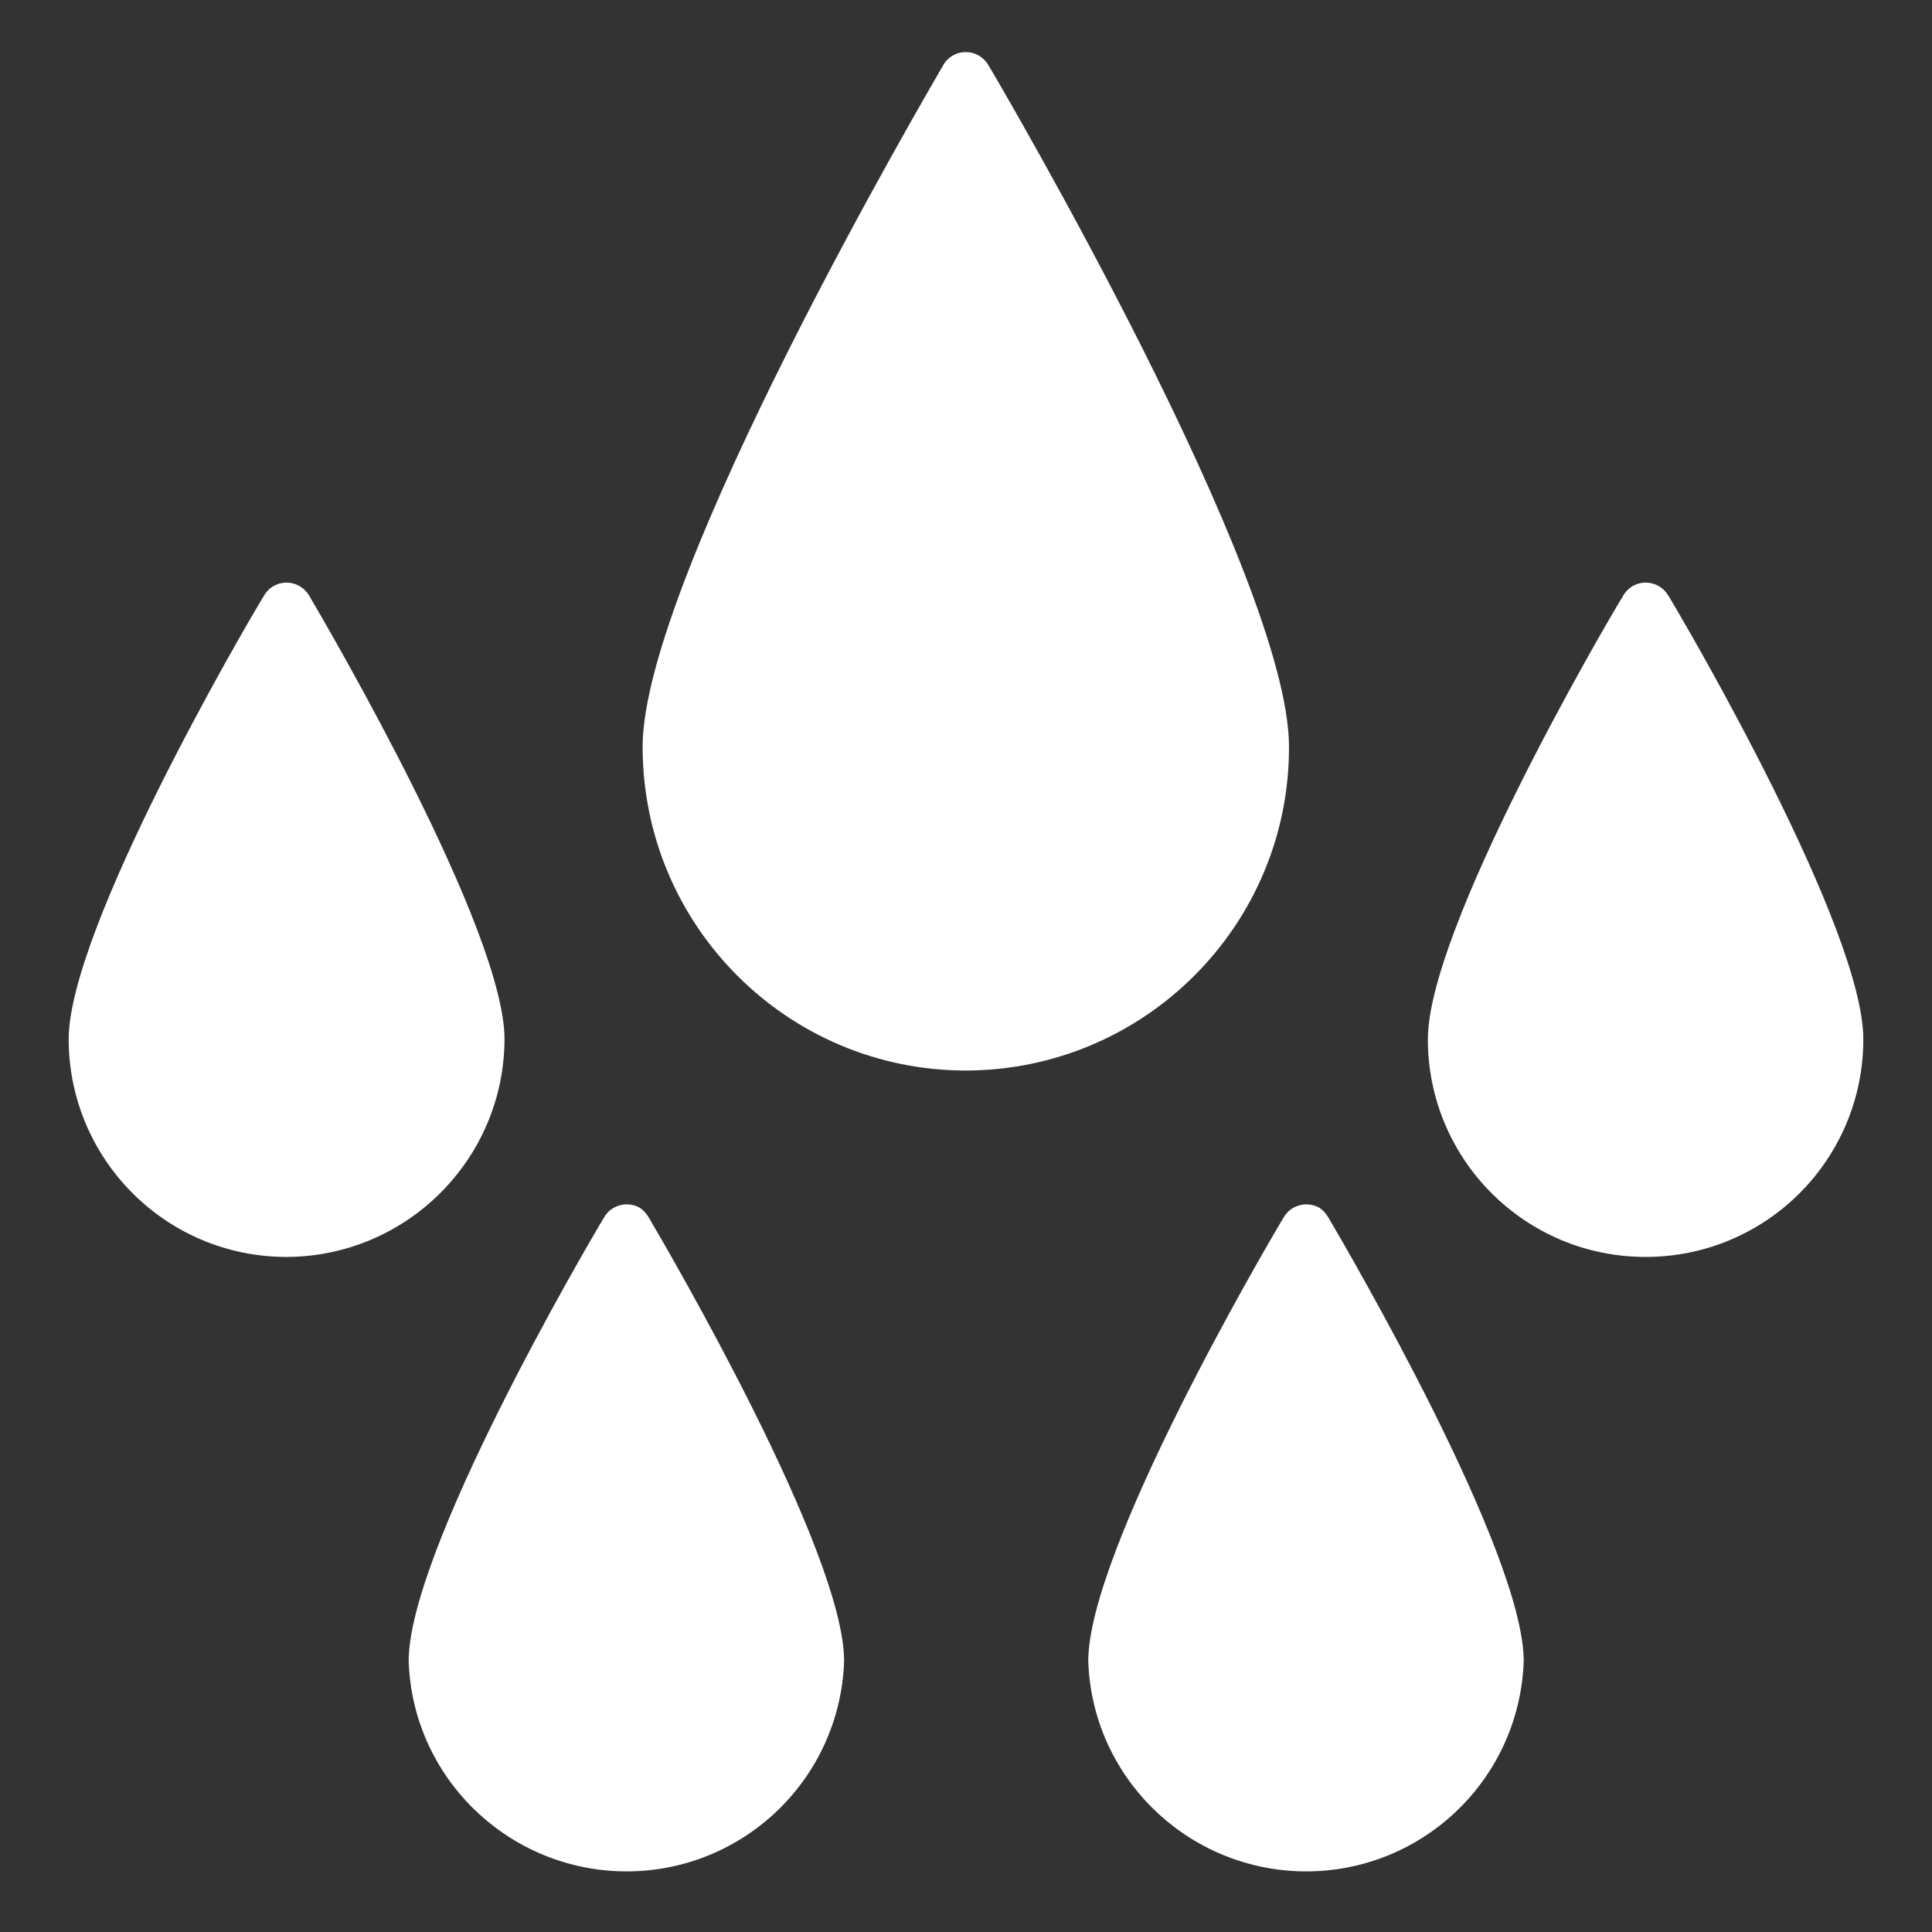
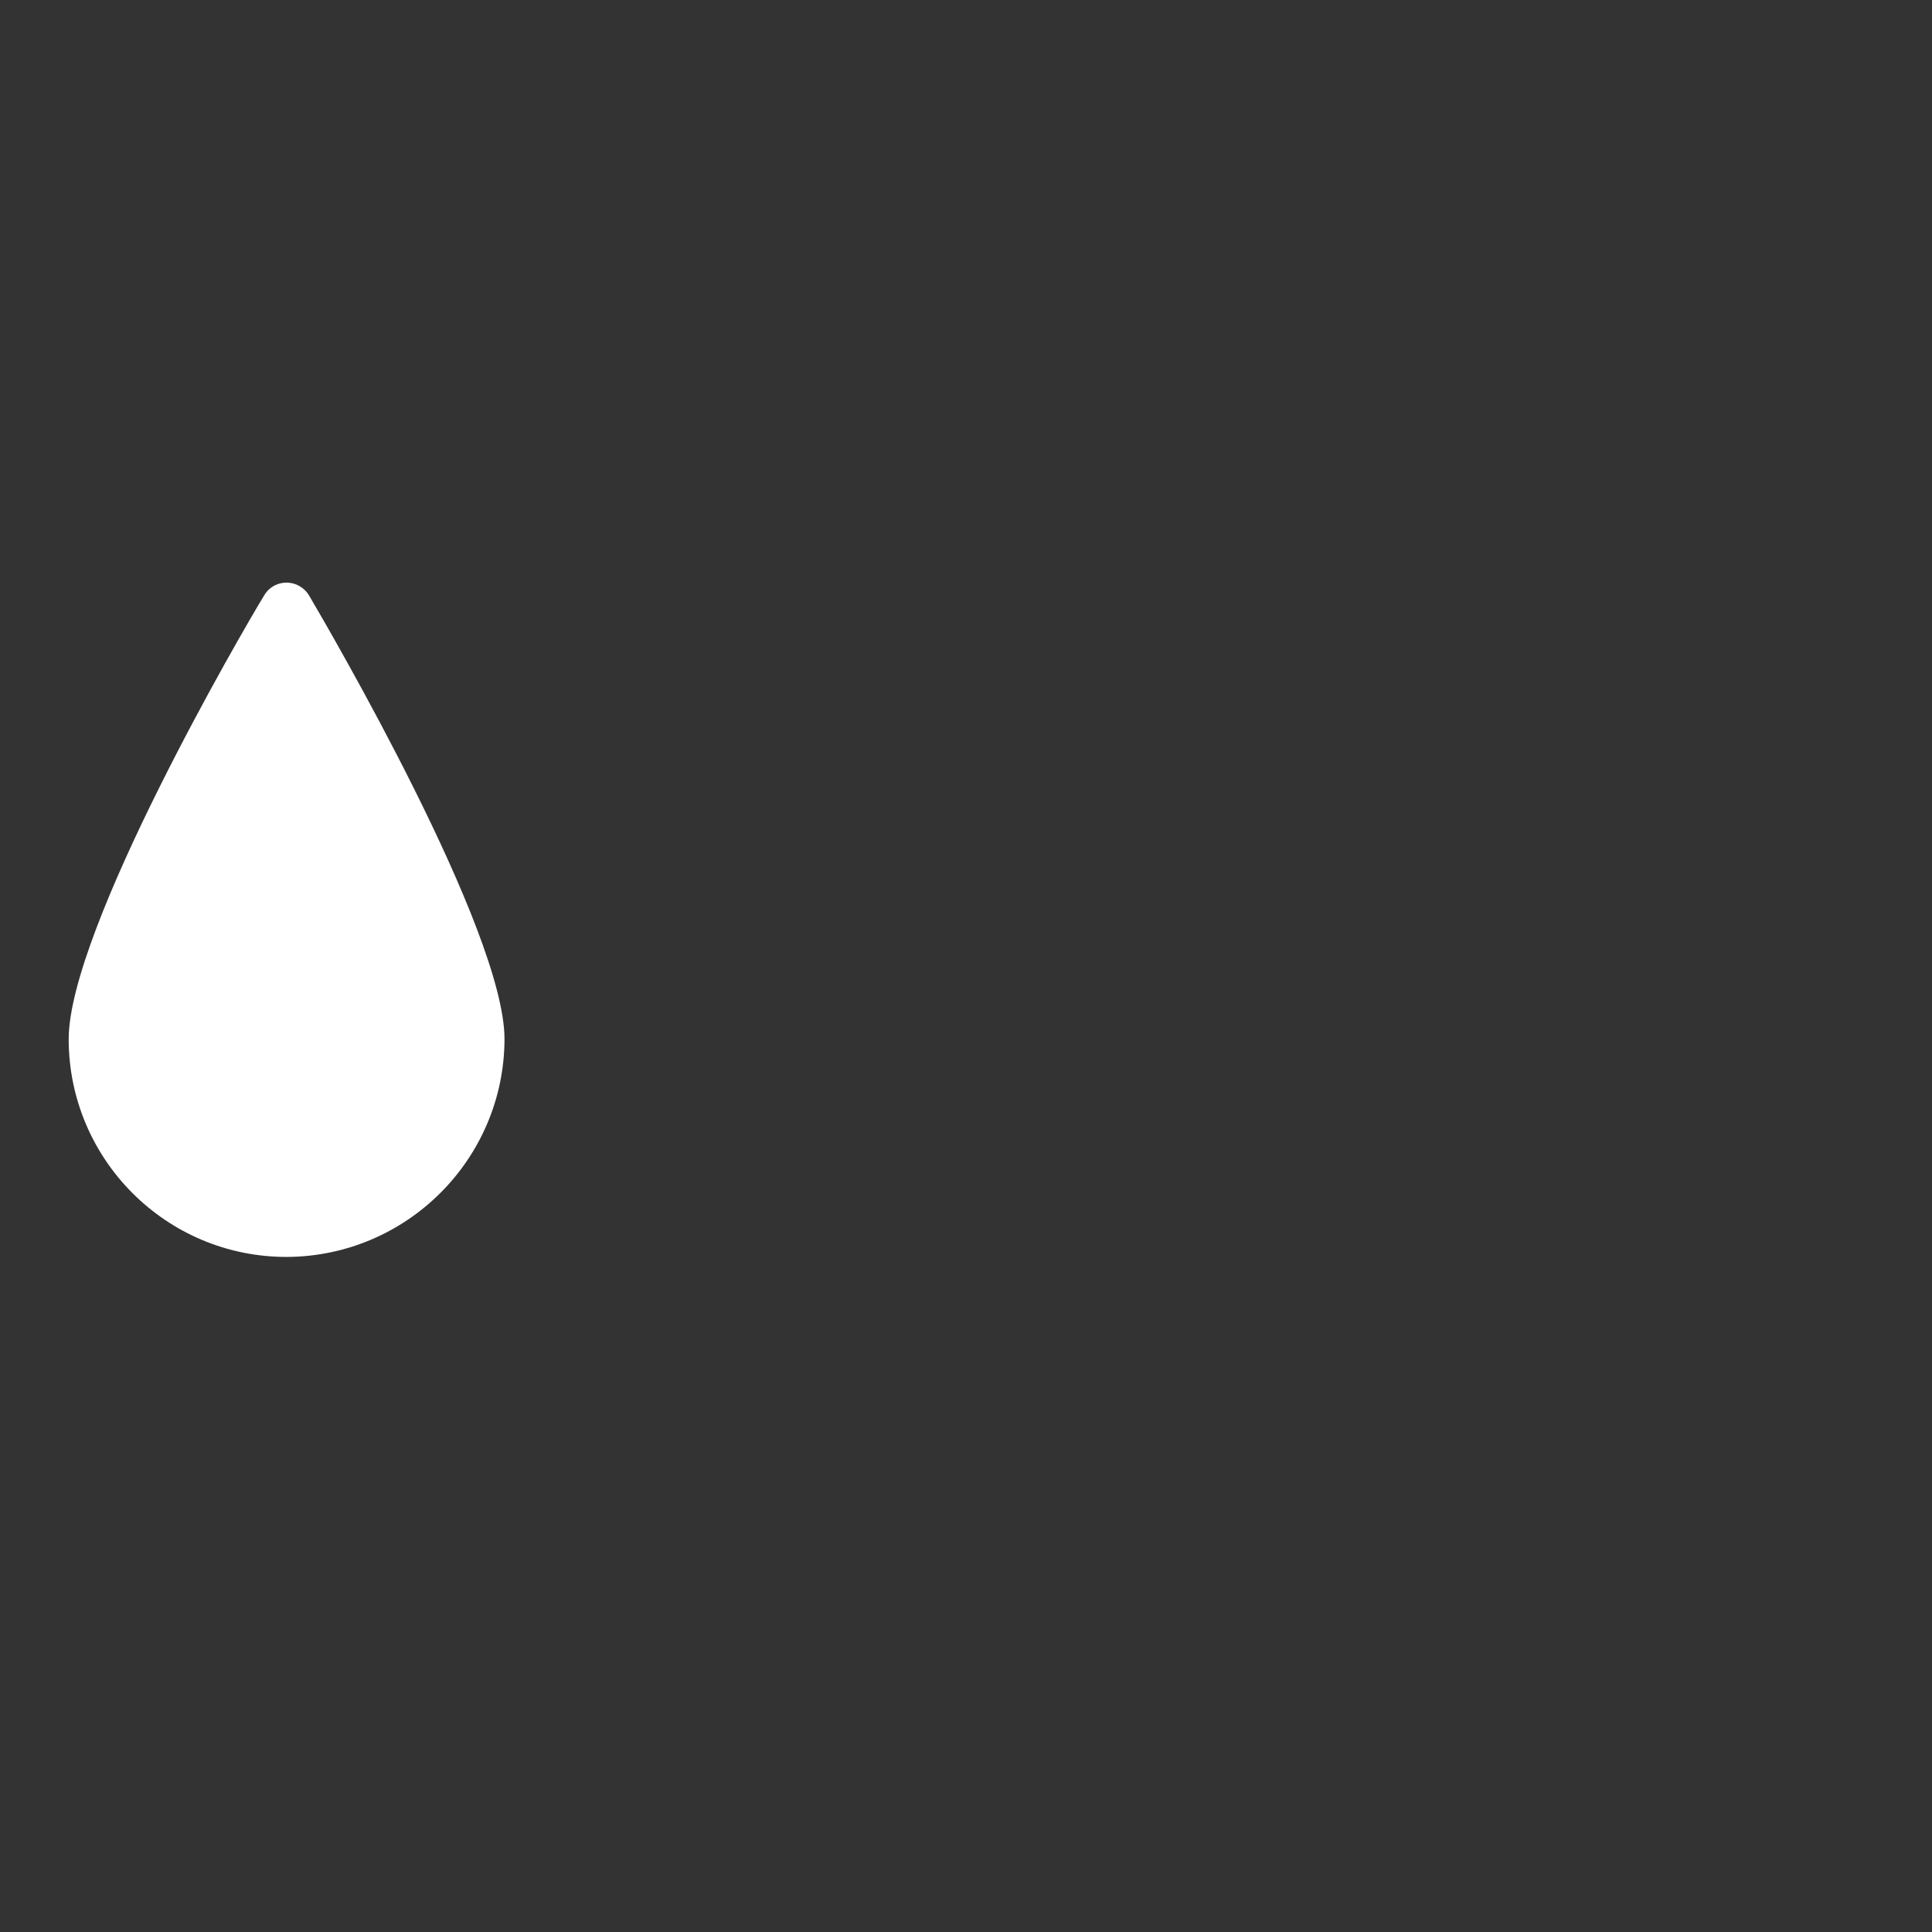
<svg xmlns="http://www.w3.org/2000/svg" version="1.1" id="Icons" x="0px" y="0px" viewBox="0 0 512 512" style="enable-background:new 0 0 512 512;" xml:space="preserve">
  <rect x="0" y="0" width="512" height="512" fill="#333333" stroke="none" />
  <style type="text/css">
	.st0{fill:#FFFFFF;}
</style>
  <path class="st0" d="M76.1,333.1c-31.9,0.1-57.8-25.7-57.9-57.6c0,0,0,0,0-0.1c0-29.1,46.4-108.8,51.8-117.6  c1.9-3.3,6.2-4.4,9.5-2.4c1,0.6,1.8,1.4,2.4,2.4c5.3,9,51.8,88.7,51.8,117.6C133.6,307.1,107.9,332.9,76.1,333.1z" />
-   <path class="st0" d="M352,322.6c5.3,9,51.8,88.7,51.8,117.6c-1.1,31.9-27.8,56.8-59.7,55.7c-30.3-1.1-54.7-25.4-55.7-55.7  c0-29.1,46.5-108.8,51.8-117.6c1.9-3.3,6.2-4.4,9.5-2.5C350.6,320.7,351.4,321.6,352,322.6L352,322.6z" />
-   <path class="st0" d="M171.9,322.6c5.3,9,51.8,88.7,51.8,117.6c-1.1,31.9-27.8,56.8-59.7,55.7c-30.3-1.1-54.7-25.4-55.7-55.7  c0-29.1,46.5-108.8,51.8-117.6c1.9-3.3,6.2-4.4,9.5-2.5C170.5,320.7,171.3,321.6,171.9,322.6z" />
-   <path class="st0" d="M256,283.7c-47.3,0-85.7-38.4-85.7-85.8c0,0,0,0,0,0c0-44.8,76.5-175.1,79.7-180.7c1.9-3.3,6.2-4.4,9.5-2.4  c1,0.6,1.8,1.4,2.4,2.4c3.3,5.5,79.7,135.8,79.7,180.7C341.7,245.2,303.3,283.6,256,283.7C256,283.7,256,283.7,256,283.7z" />
-   <path class="st0" d="M493.8,275.4c0,31.9-25.8,57.7-57.7,57.7c-31.9,0-57.7-25.8-57.7-57.7c0-29.1,46.4-108.8,51.8-117.6  c1.9-3.3,6.2-4.4,9.5-2.4c1,0.6,1.8,1.4,2.4,2.4C447.4,166.5,493.8,246.2,493.8,275.4z" />
</svg>